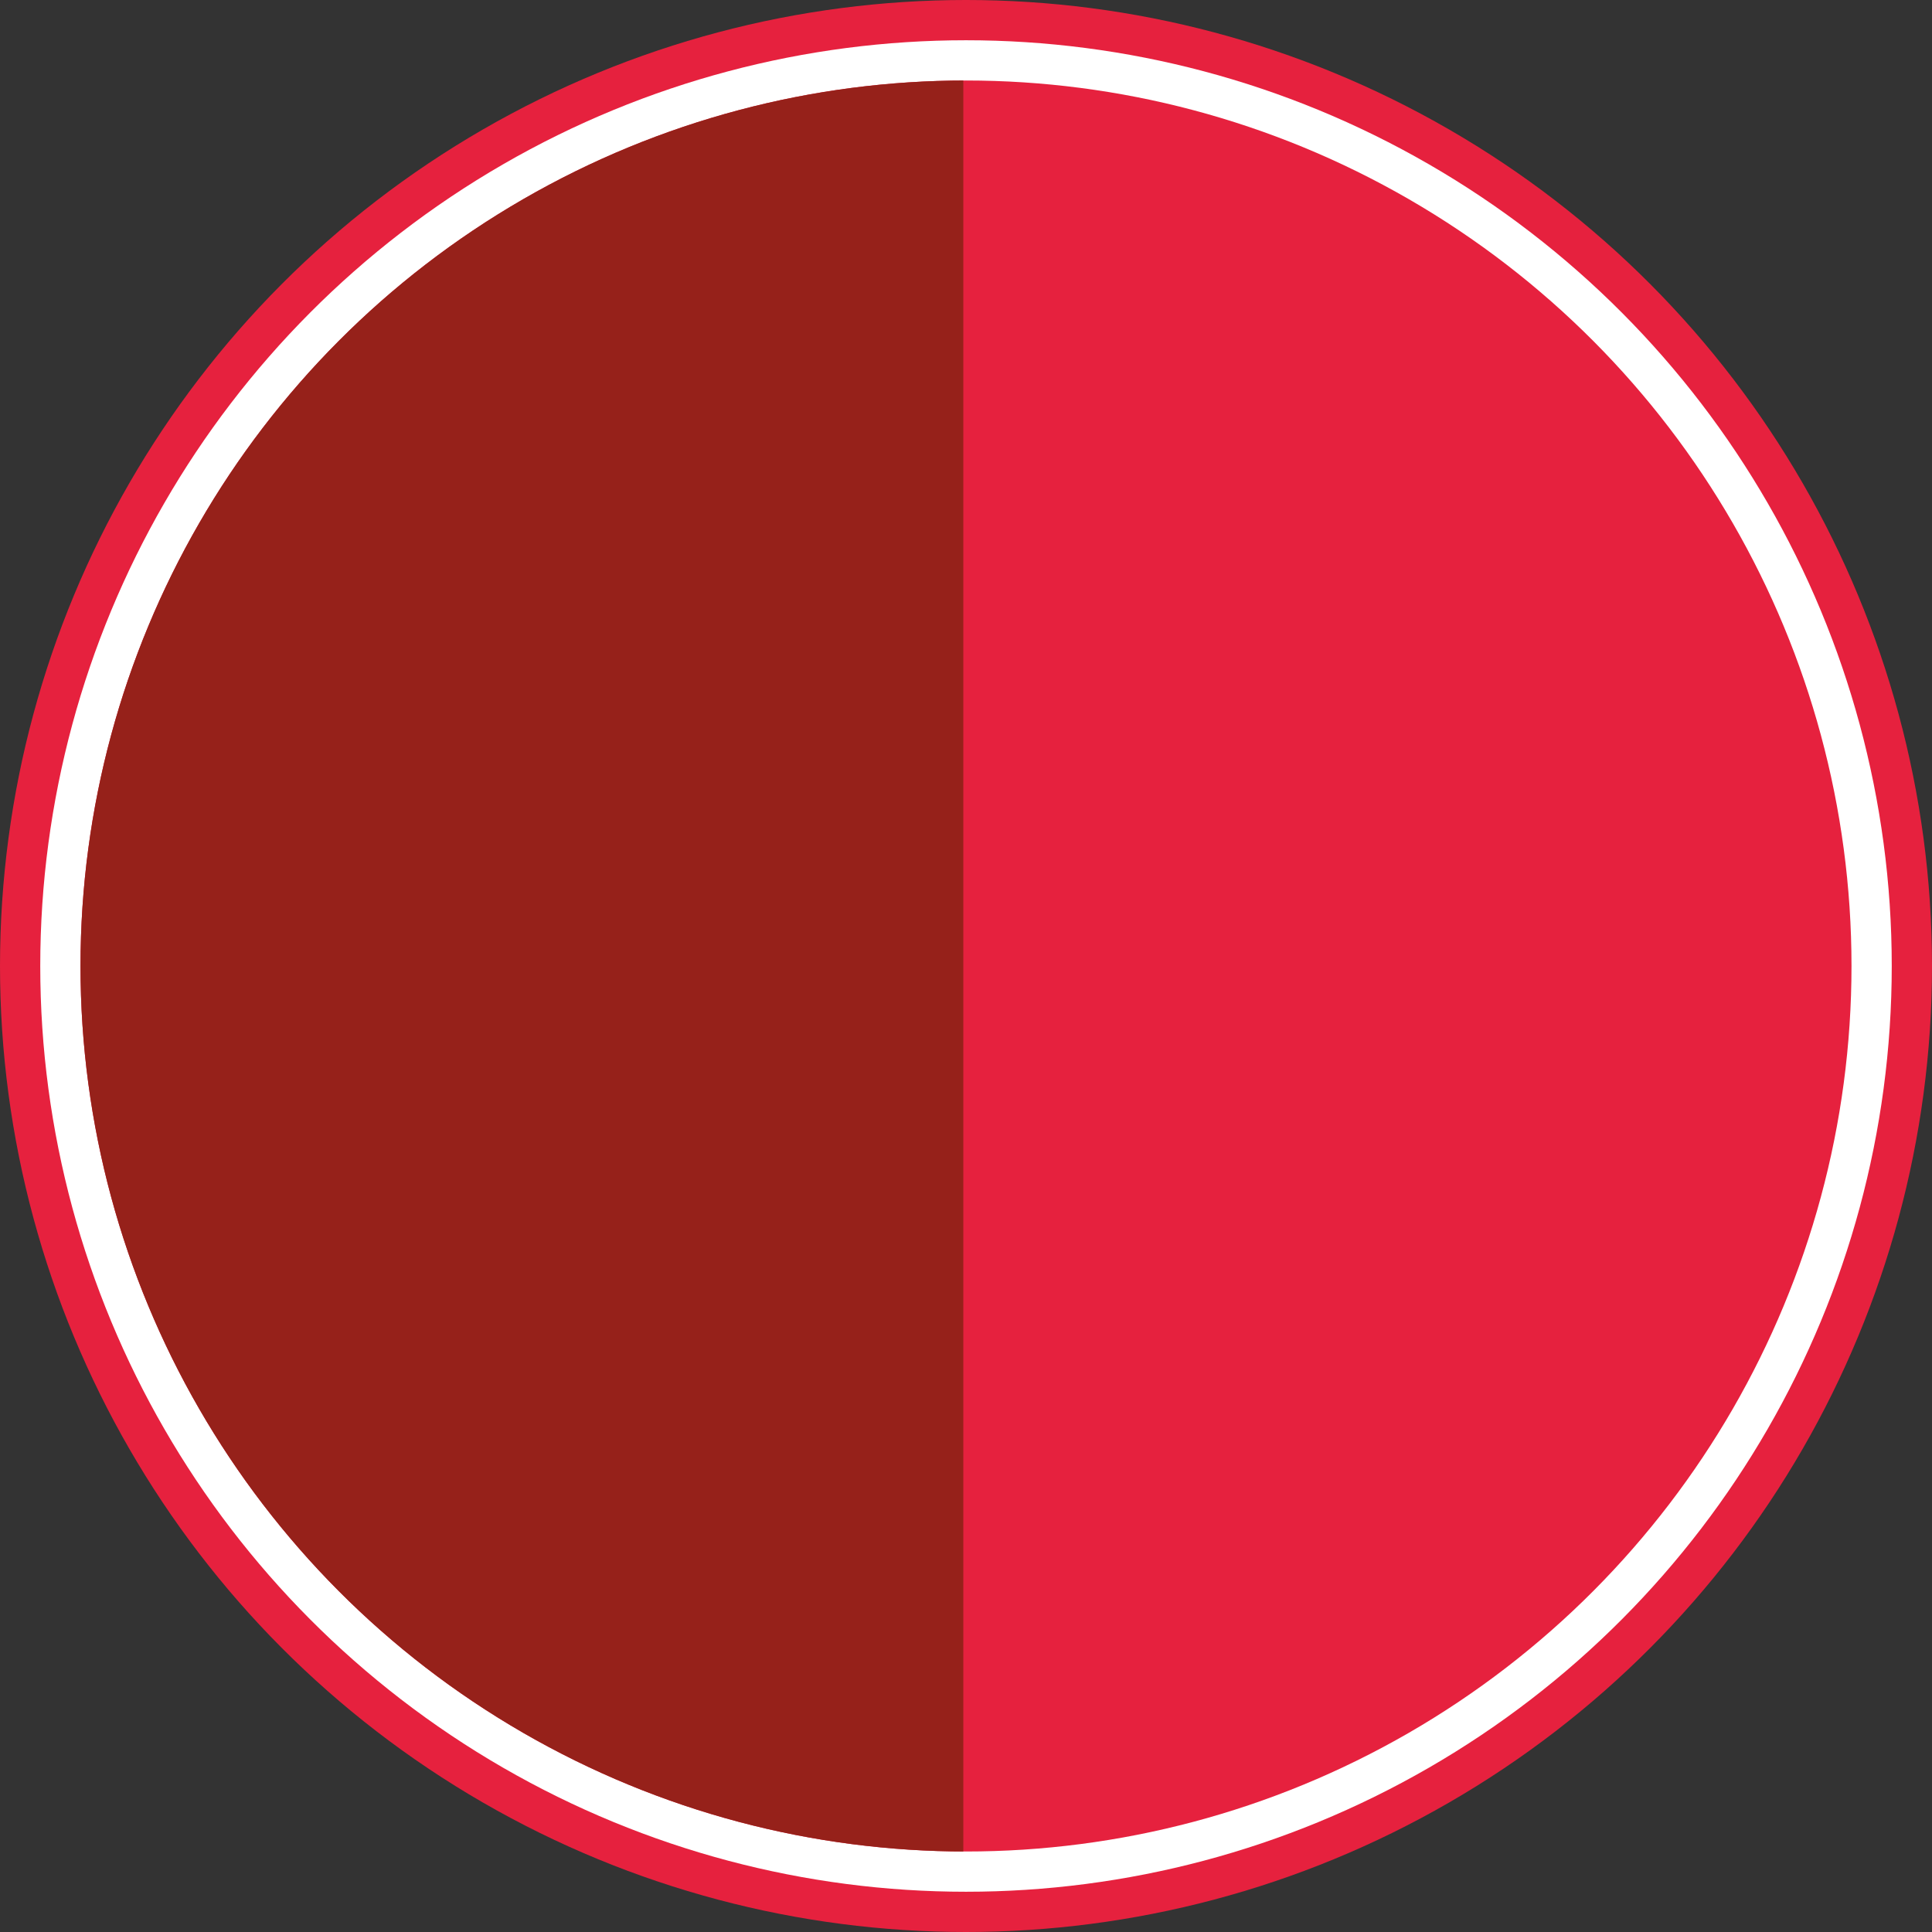
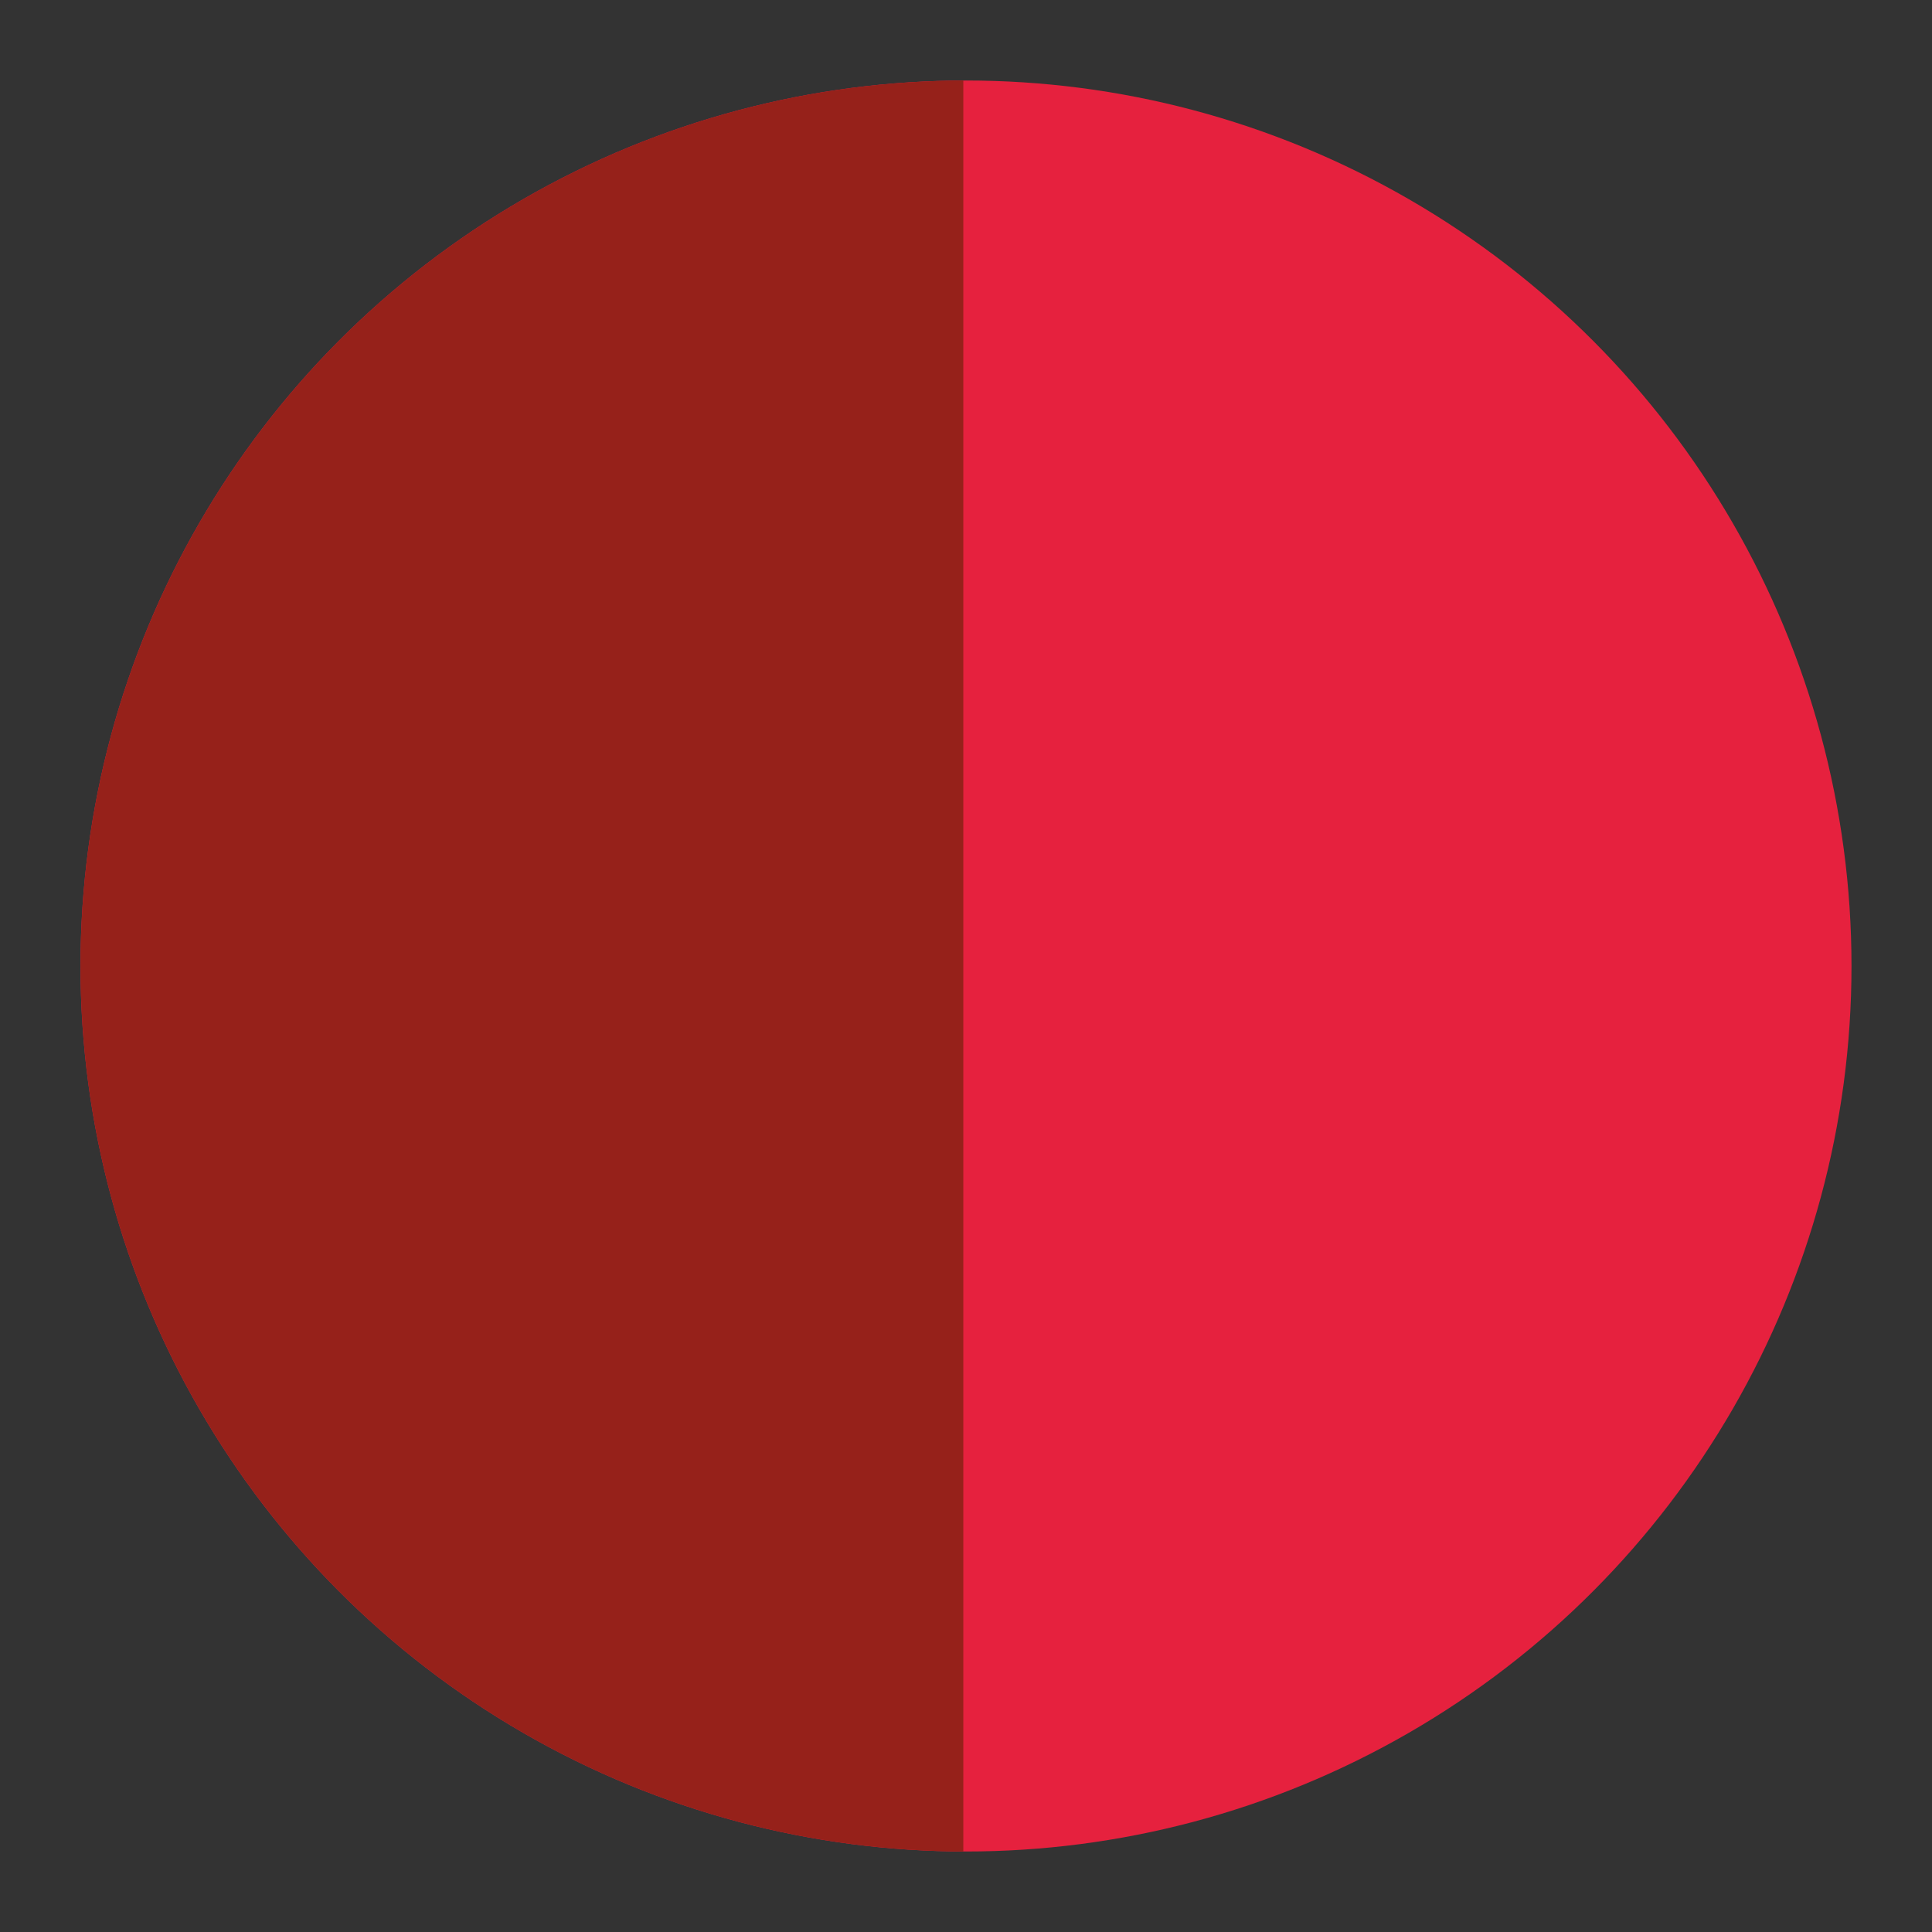
<svg xmlns="http://www.w3.org/2000/svg" xmlns:xlink="http://www.w3.org/1999/xlink" version="1.1" id="Layer_1" x="0px" y="0px" viewBox="0 0 144 144" style="enable-background:new 0 0 144 144;" xml:space="preserve">
  <rect x="0" y="0" width="144" height="144" fill="#333333" stroke="none" />
  <style type="text/css">
	.st0{fill:#E6213E;}
	.st1{fill:#FFFFFF;}
	.st2{clip-path:url(#SVGID_2_);fill:#96211A;}
</style>
-   <circle class="st0" cx="72" cy="72" r="72" />
-   <circle class="st1" cx="72" cy="72" r="69" />
  <circle class="st0" cx="72" cy="72" r="66" />
  <g>
    <defs>
      <circle id="SVGID_1_" cx="72" cy="72" r="66" />
    </defs>
    <clipPath id="SVGID_2_">
      <use xlink:href="#SVGID_1_" style="overflow:visible;" />
    </clipPath>
    <rect x="-0.2" y="2.3" class="st2" width="72" height="140" />
  </g>
</svg>